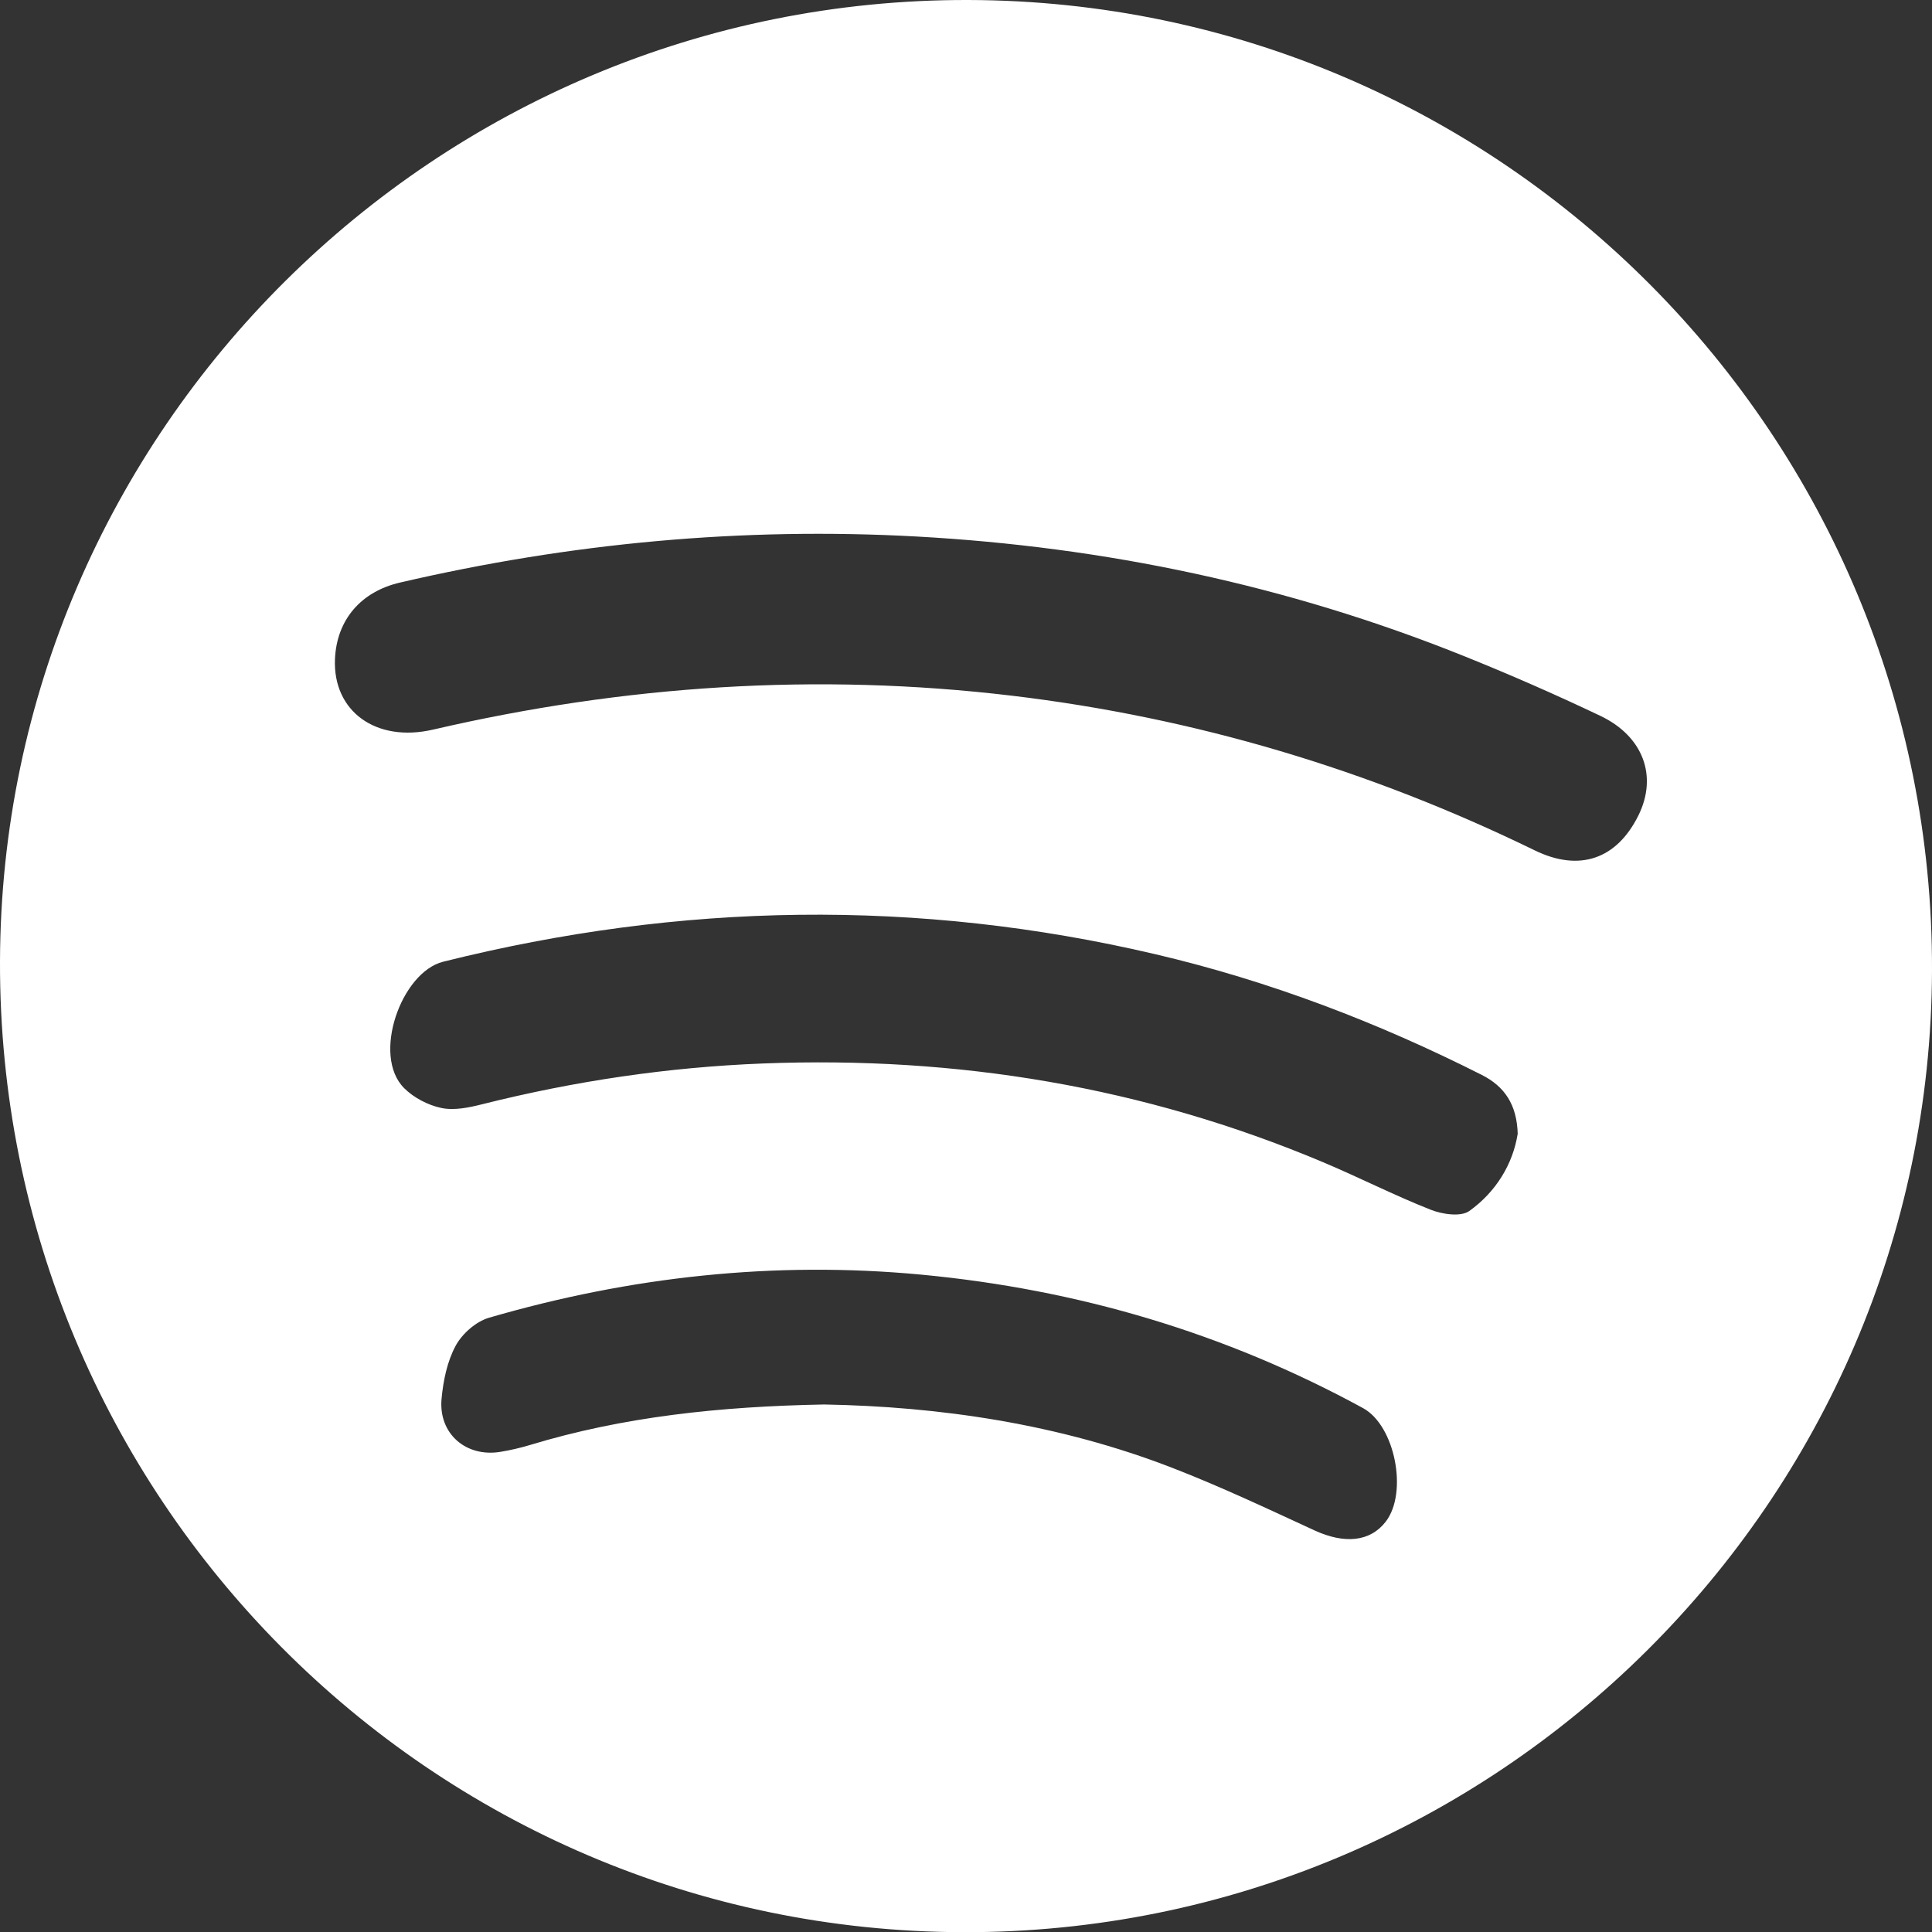
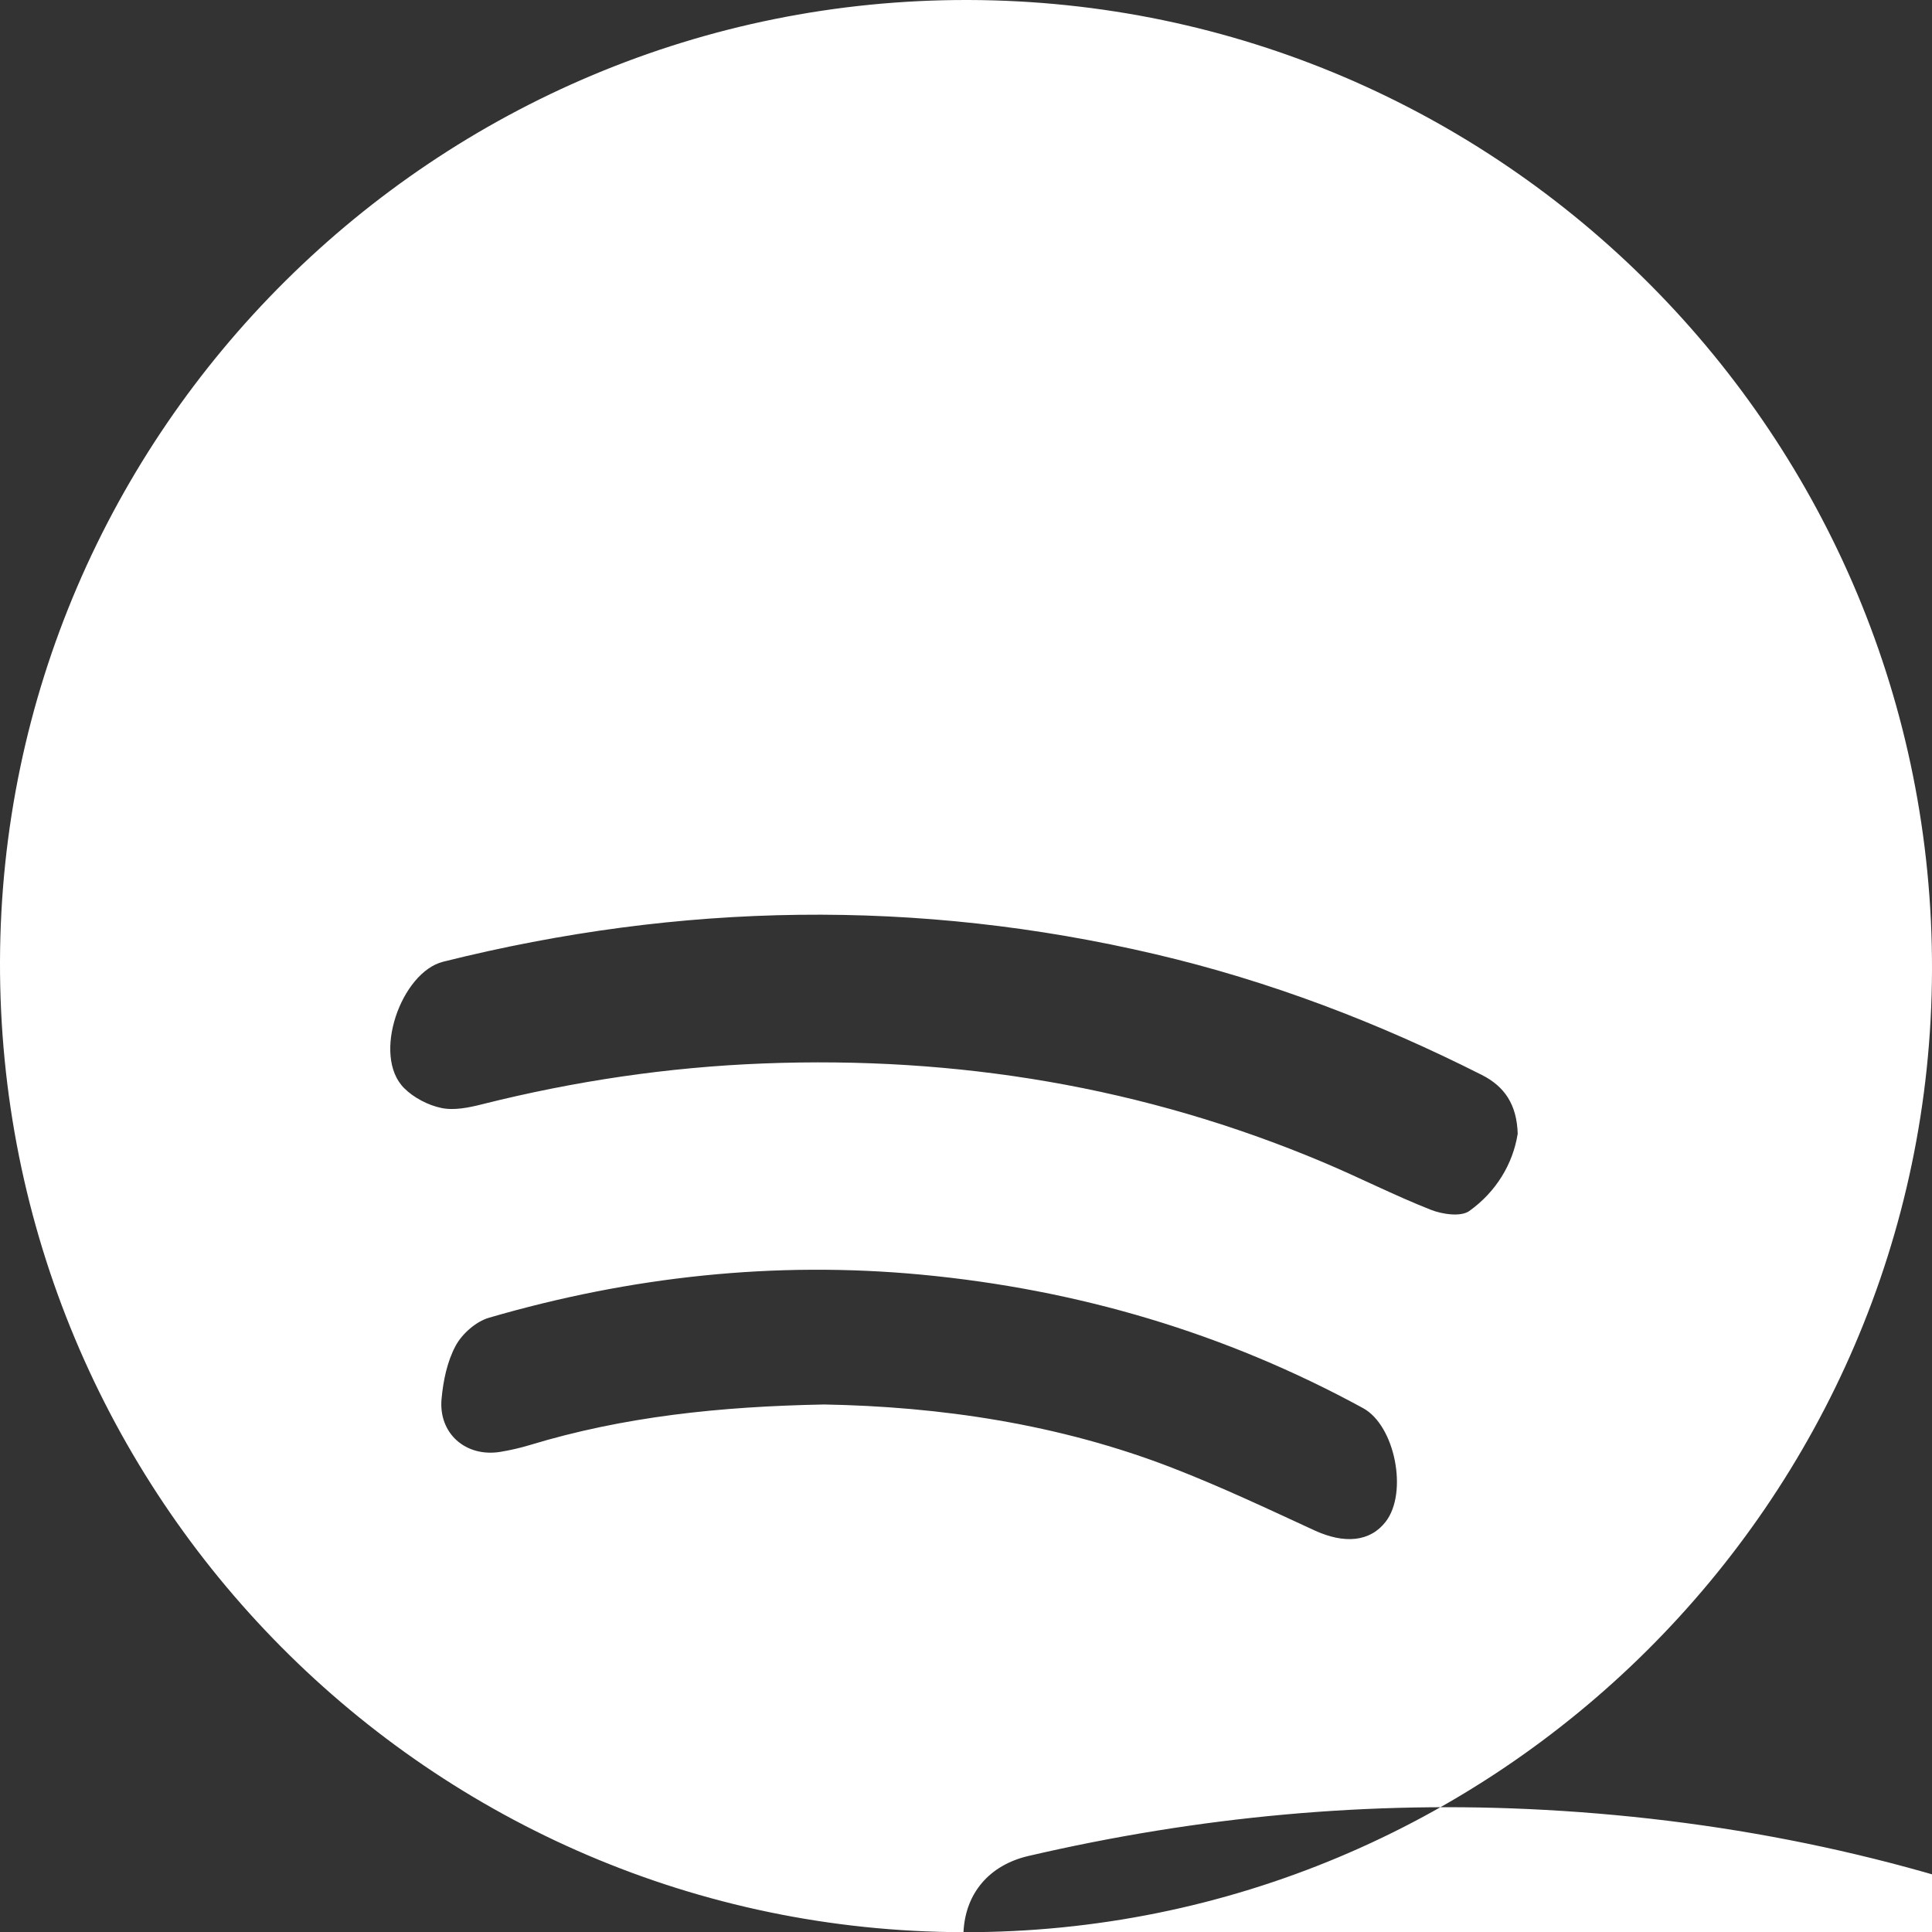
<svg xmlns="http://www.w3.org/2000/svg" id="Capa_2" data-name="Capa 2" viewBox="0 0 417.11 417.15">
  <rect x="0" y="0" width="417.11" height="417.15" fill="#333333" stroke="none" />
  <defs>
    <style>
      .cls-1 {
        fill: #fff;
        stroke-width: 0px;
      }
    </style>
  </defs>
  <g id="Capa_1-2" data-name="Capa 1">
-     <path class="cls-1" d="M208.01,417.15C92.88,416.92-.34,322.99,0,207.53.34,92.91,94.22-.28,209.06,0c115.21.29,208.44,94.19,208.05,209.58-.38,114.62-94.25,207.8-209.1,207.57ZM72.32,142.23c-.51,11.35,8.88,18.14,21.17,15.29,41.24-9.56,82.89-12.34,124.98-7.32,39.52,4.72,77.1,15.95,112.87,33.39,9.68,4.72,17.74,1.89,22.41-7.59,4.14-8.41,1.06-17.03-8.26-21.46-9.75-4.64-19.67-8.98-29.69-13-37.85-15.19-77.22-23.47-117.93-25.71-37.68-2.07-74.82,1.41-111.54,9.95-8.33,1.94-13.62,7.95-14.01,16.46ZM327.67,244.88c-.16-6.44-2.88-10.34-7.74-12.8-22.5-11.37-45.94-20.31-70.49-26.07-51.36-12.04-102.54-11.19-153.76,1.62-9.05,2.26-15.47,20.25-8.43,27.29,2.08,2.08,5.17,3.69,8.05,4.29,2.77.58,5.96-.09,8.81-.81,19.92-5,40.06-8,60.62-8.8,41.89-1.63,82.23,5.02,120.9,21.31,7.81,3.29,15.38,7.16,23.26,10.27,2.51.99,6.51,1.58,8.34.26,5.81-4.16,9.39-10.18,10.42-16.58ZM177.91,303.22c24.86.45,50.63,4.15,75.28,13.72,10.37,4.02,20.46,8.79,30.57,13.45,6.47,2.99,12.04,2.51,15.42-1.88,4.83-6.27,2.01-20.73-4.9-24.5-29.78-16.25-61.65-25.63-95.36-28.82-31.72-2.99-62.85.42-93.37,9.31-2.8.82-5.78,3.45-7.18,6.05-1.83,3.39-2.68,7.54-3.04,11.45-.69,7.51,5.26,12.66,12.69,11.45,2.13-.35,4.25-.84,6.32-1.46,20.25-6.15,41.06-8.34,63.57-8.77Z" />
+     <path class="cls-1" d="M208.01,417.15C92.88,416.92-.34,322.99,0,207.53.34,92.91,94.22-.28,209.06,0c115.21.29,208.44,94.19,208.05,209.58-.38,114.62-94.25,207.8-209.1,207.57Zc-.51,11.35,8.88,18.14,21.17,15.29,41.24-9.56,82.89-12.34,124.98-7.32,39.52,4.72,77.1,15.95,112.87,33.39,9.68,4.72,17.74,1.89,22.41-7.59,4.14-8.41,1.06-17.03-8.26-21.46-9.75-4.64-19.67-8.98-29.69-13-37.85-15.19-77.22-23.47-117.93-25.71-37.68-2.07-74.82,1.41-111.54,9.95-8.33,1.94-13.62,7.95-14.01,16.46ZM327.67,244.88c-.16-6.44-2.88-10.34-7.74-12.8-22.5-11.37-45.94-20.31-70.49-26.07-51.36-12.04-102.54-11.19-153.76,1.62-9.05,2.26-15.47,20.25-8.43,27.29,2.08,2.08,5.17,3.69,8.05,4.29,2.77.58,5.96-.09,8.81-.81,19.92-5,40.06-8,60.62-8.8,41.89-1.63,82.23,5.02,120.9,21.31,7.81,3.29,15.38,7.16,23.26,10.27,2.51.99,6.51,1.58,8.34.26,5.81-4.16,9.39-10.18,10.42-16.58ZM177.91,303.22c24.86.45,50.63,4.15,75.28,13.72,10.37,4.02,20.46,8.79,30.57,13.45,6.47,2.99,12.04,2.51,15.42-1.88,4.83-6.27,2.01-20.73-4.9-24.5-29.78-16.25-61.65-25.63-95.36-28.82-31.72-2.99-62.85.42-93.37,9.31-2.8.82-5.78,3.45-7.18,6.05-1.83,3.39-2.68,7.54-3.04,11.45-.69,7.51,5.26,12.66,12.69,11.45,2.13-.35,4.25-.84,6.32-1.46,20.25-6.15,41.06-8.34,63.57-8.77Z" />
  </g>
</svg>